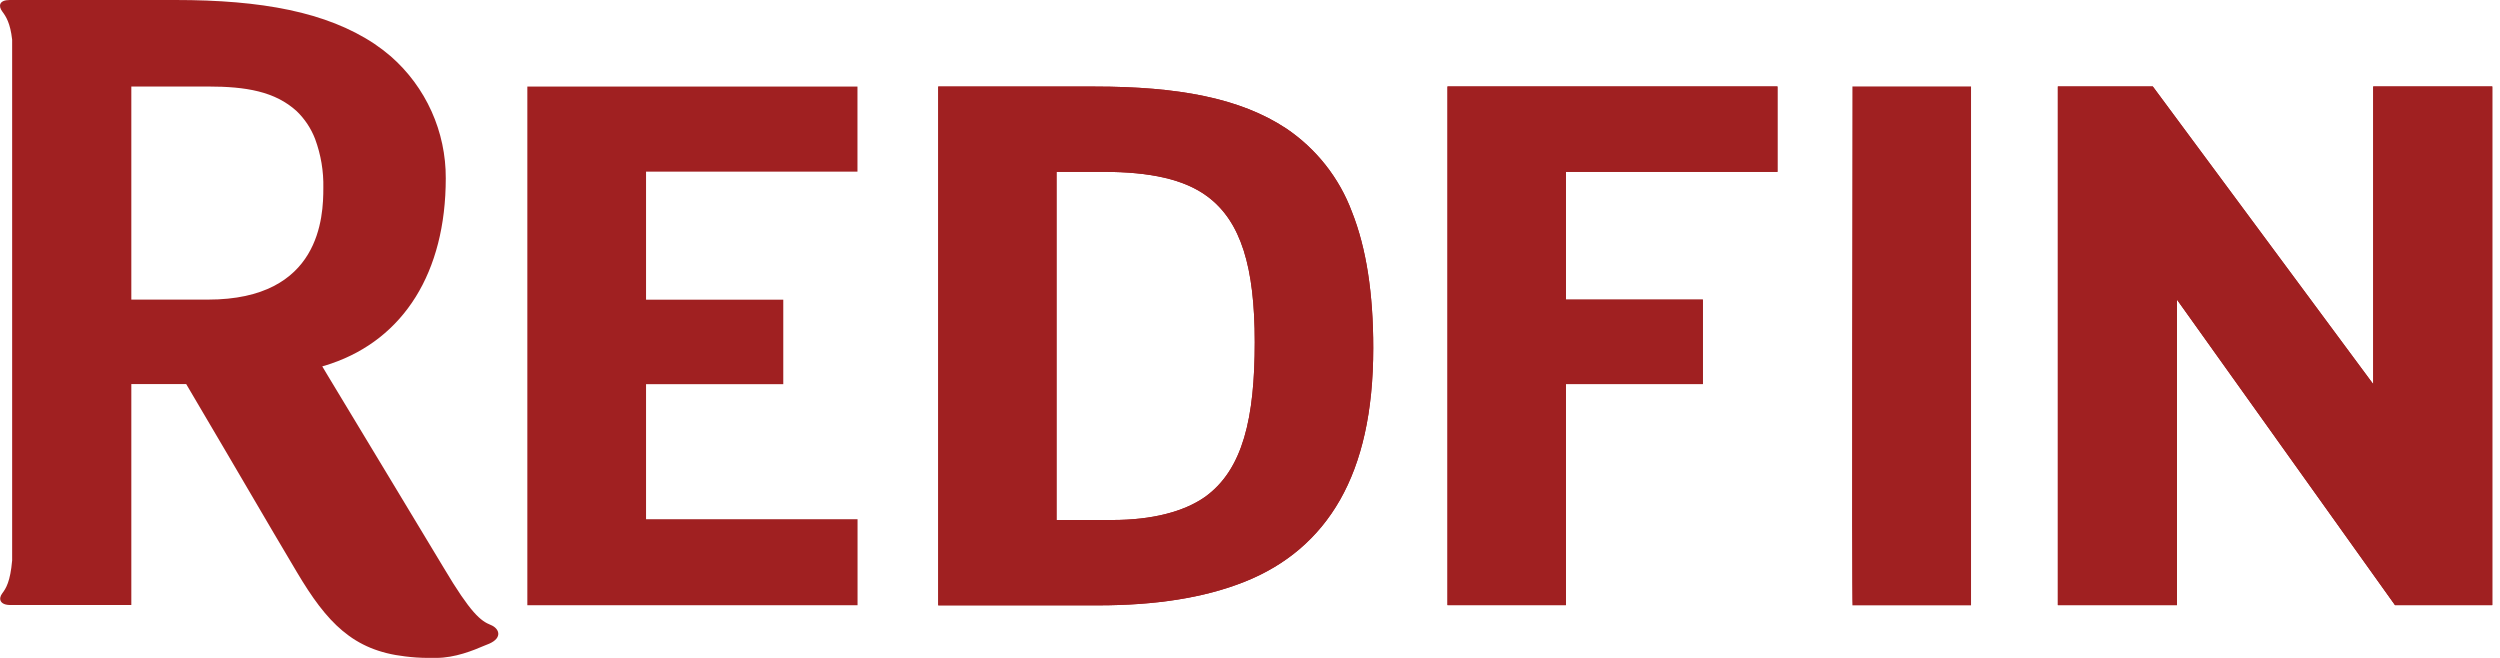
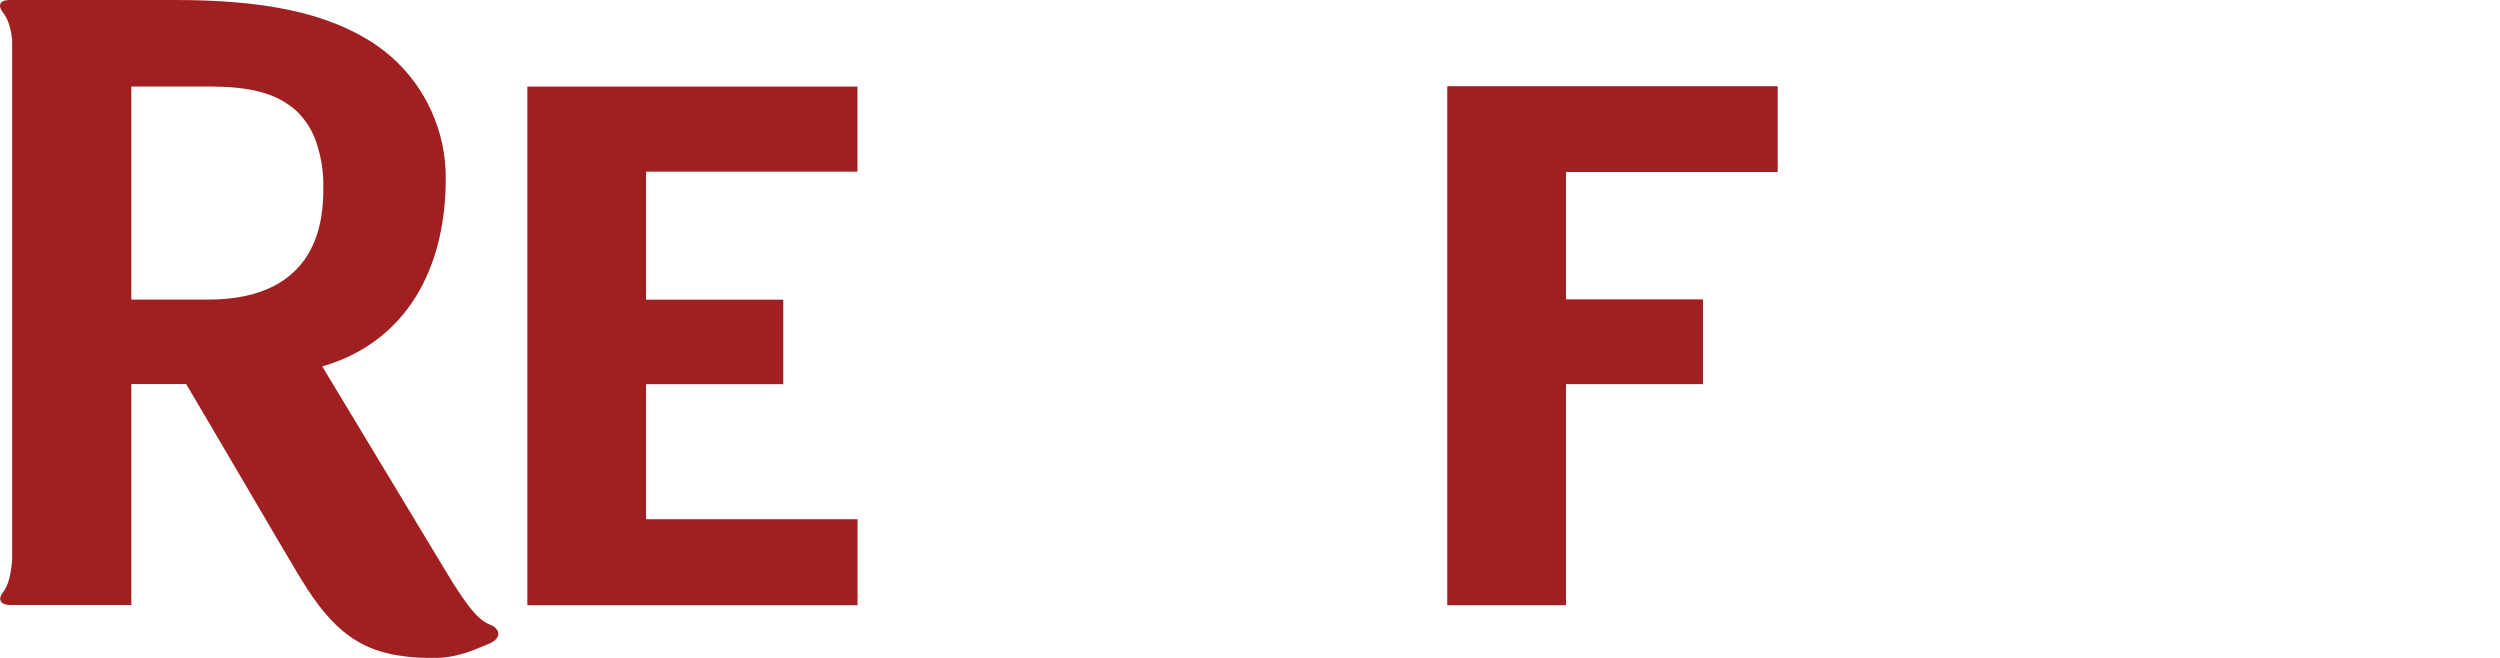
<svg xmlns="http://www.w3.org/2000/svg" width="969" height="255" viewBox="0 0 969 255" fill="none">
  <g id="Logo Assets/logo-sm">
    <g id="Frame" clip-path="url(#clip0_821_2332)">
      <g id="Logotype">
-         <path id="Vector" d="M498.483 49.76C480.586 37.957 456.479 33.551 424.375 33.551H363.658V234.629H425.649C447.724 234.629 466.694 231.768 482.546 225.43C498.398 219.092 510.944 208.62 519.4 193.741C527.855 178.862 532.275 159.534 532.275 134.898C532.275 113.61 529.586 96.199 524.035 82.179C519.119 68.966 510.182 57.627 498.483 49.76ZM482.231 169.635C479.241 179.649 474.448 187.318 467.009 192.64C458.84 198.362 446.493 201.553 431.243 201.553H409.511V66.613H427.766C445.735 66.613 459.026 69.475 467.967 76.127C474.52 81.006 479.069 87.801 482.045 97.086C485.021 106.371 486.337 118.117 486.337 132.638C486.337 147.159 485.221 159.591 482.231 169.635Z" fill="#A02021" />
-         <path id="Vector_2" d="M498.483 49.76C480.586 37.957 456.479 33.551 424.375 33.551H363.658V234.629H425.649C447.724 234.629 466.694 231.768 482.546 225.43C498.398 219.092 510.944 208.62 519.4 193.741C527.855 178.862 532.275 159.534 532.275 134.898C532.275 113.61 529.586 96.199 524.035 82.179C519.119 68.966 510.182 57.627 498.483 49.76ZM482.231 169.635C479.241 179.649 474.448 187.318 467.009 192.64C458.84 198.362 446.493 201.553 431.243 201.553H409.511V66.613H427.766C445.735 66.613 459.026 69.475 467.967 76.127C474.52 81.006 479.069 87.801 482.045 97.086C485.021 106.371 486.337 118.117 486.337 132.638C486.337 147.159 485.221 159.591 482.231 169.635Z" fill="#A02021" />
        <path id="Vector_3" d="M561.046 234.557H606.956V148.875H660.033V116.128H606.956V66.612L688.947 66.627V33.522H561.046V234.557Z" fill="#A02021" />
-         <path id="Vector_4" d="M718.003 234.629H763.97V33.522H718.003C718.003 33.522 717.66 234.629 718.003 234.629Z" fill="#A02021" />
-         <path id="Vector_5" d="M966.006 33.522H919.854V148.875L834.429 33.522H797.618V234.557H843.8V116.156L928.309 234.557H966.006V33.522Z" fill="#A02021" />
        <path id="Vector_6" d="M561.046 234.557H606.956V148.875H660.033V116.128H606.956V66.612L688.947 66.627V33.522H561.046V234.557Z" fill="#A02021" />
-         <path id="Vector_7" d="M966.006 33.522H919.854V148.875L834.429 33.522H797.618V234.557H843.8V116.156L928.309 234.557H966.006V33.522Z" fill="#A02021" />
        <path id="Vector_8" d="M190.191 242.224C186.343 240.679 182.466 237.718 172.079 220.235L151.377 185.899L126.97 145.455L124.91 142.007C126.098 141.678 127.271 141.292 128.43 140.905C156.442 131.291 172.78 105.654 172.78 69.072C172.816 60.139 170.936 51.302 167.266 43.158C163.596 35.013 158.222 27.751 151.506 21.86C149.47 20.113 147.335 18.484 145.111 16.982C126.498 4.621 101.39 0 67.956 0H4.735H3.777C-0.344 0 -0.73 2.332 0.887 4.464C2.317 6.381 3.991 8.927 4.707 15.38V217.231C3.991 225.443 2.317 228.061 0.887 229.964C-0.744 232.095 -0.029 234.542 4.077 234.499H50.903V148.874H72.176L87.127 174.268L105.868 206.215L115.067 221.752C126.67 241.294 136.842 252.124 157.057 254.428C160.004 254.803 162.971 254.994 165.942 255H169.06C176.342 255 183.367 252.139 187.859 250.207C188.46 249.978 189.047 249.749 189.633 249.492C194.941 247.146 193.467 243.526 190.191 242.224ZM80.646 116.126H50.903V33.535H80.646C95.367 33.535 106.598 35.437 114.982 43.077C118.128 46.105 120.57 49.788 122.135 53.864C124.386 59.945 125.468 66.395 125.325 72.878C125.325 83.851 124.309 116.126 80.646 116.126Z" fill="#A02021" />
        <path id="Vector_9" d="M250.408 148.905H303.599V116.157H250.408V66.527H332.355V33.551H204.398V234.586H332.384V201.252H250.408V148.905Z" fill="#A02021" />
      </g>
    </g>
  </g>
  <defs>
    <clipPath id="clip0_821_2332">
      <rect width="322.002" height="85" fill="white" transform="scale(3)" />
    </clipPath>
  </defs>
</svg>